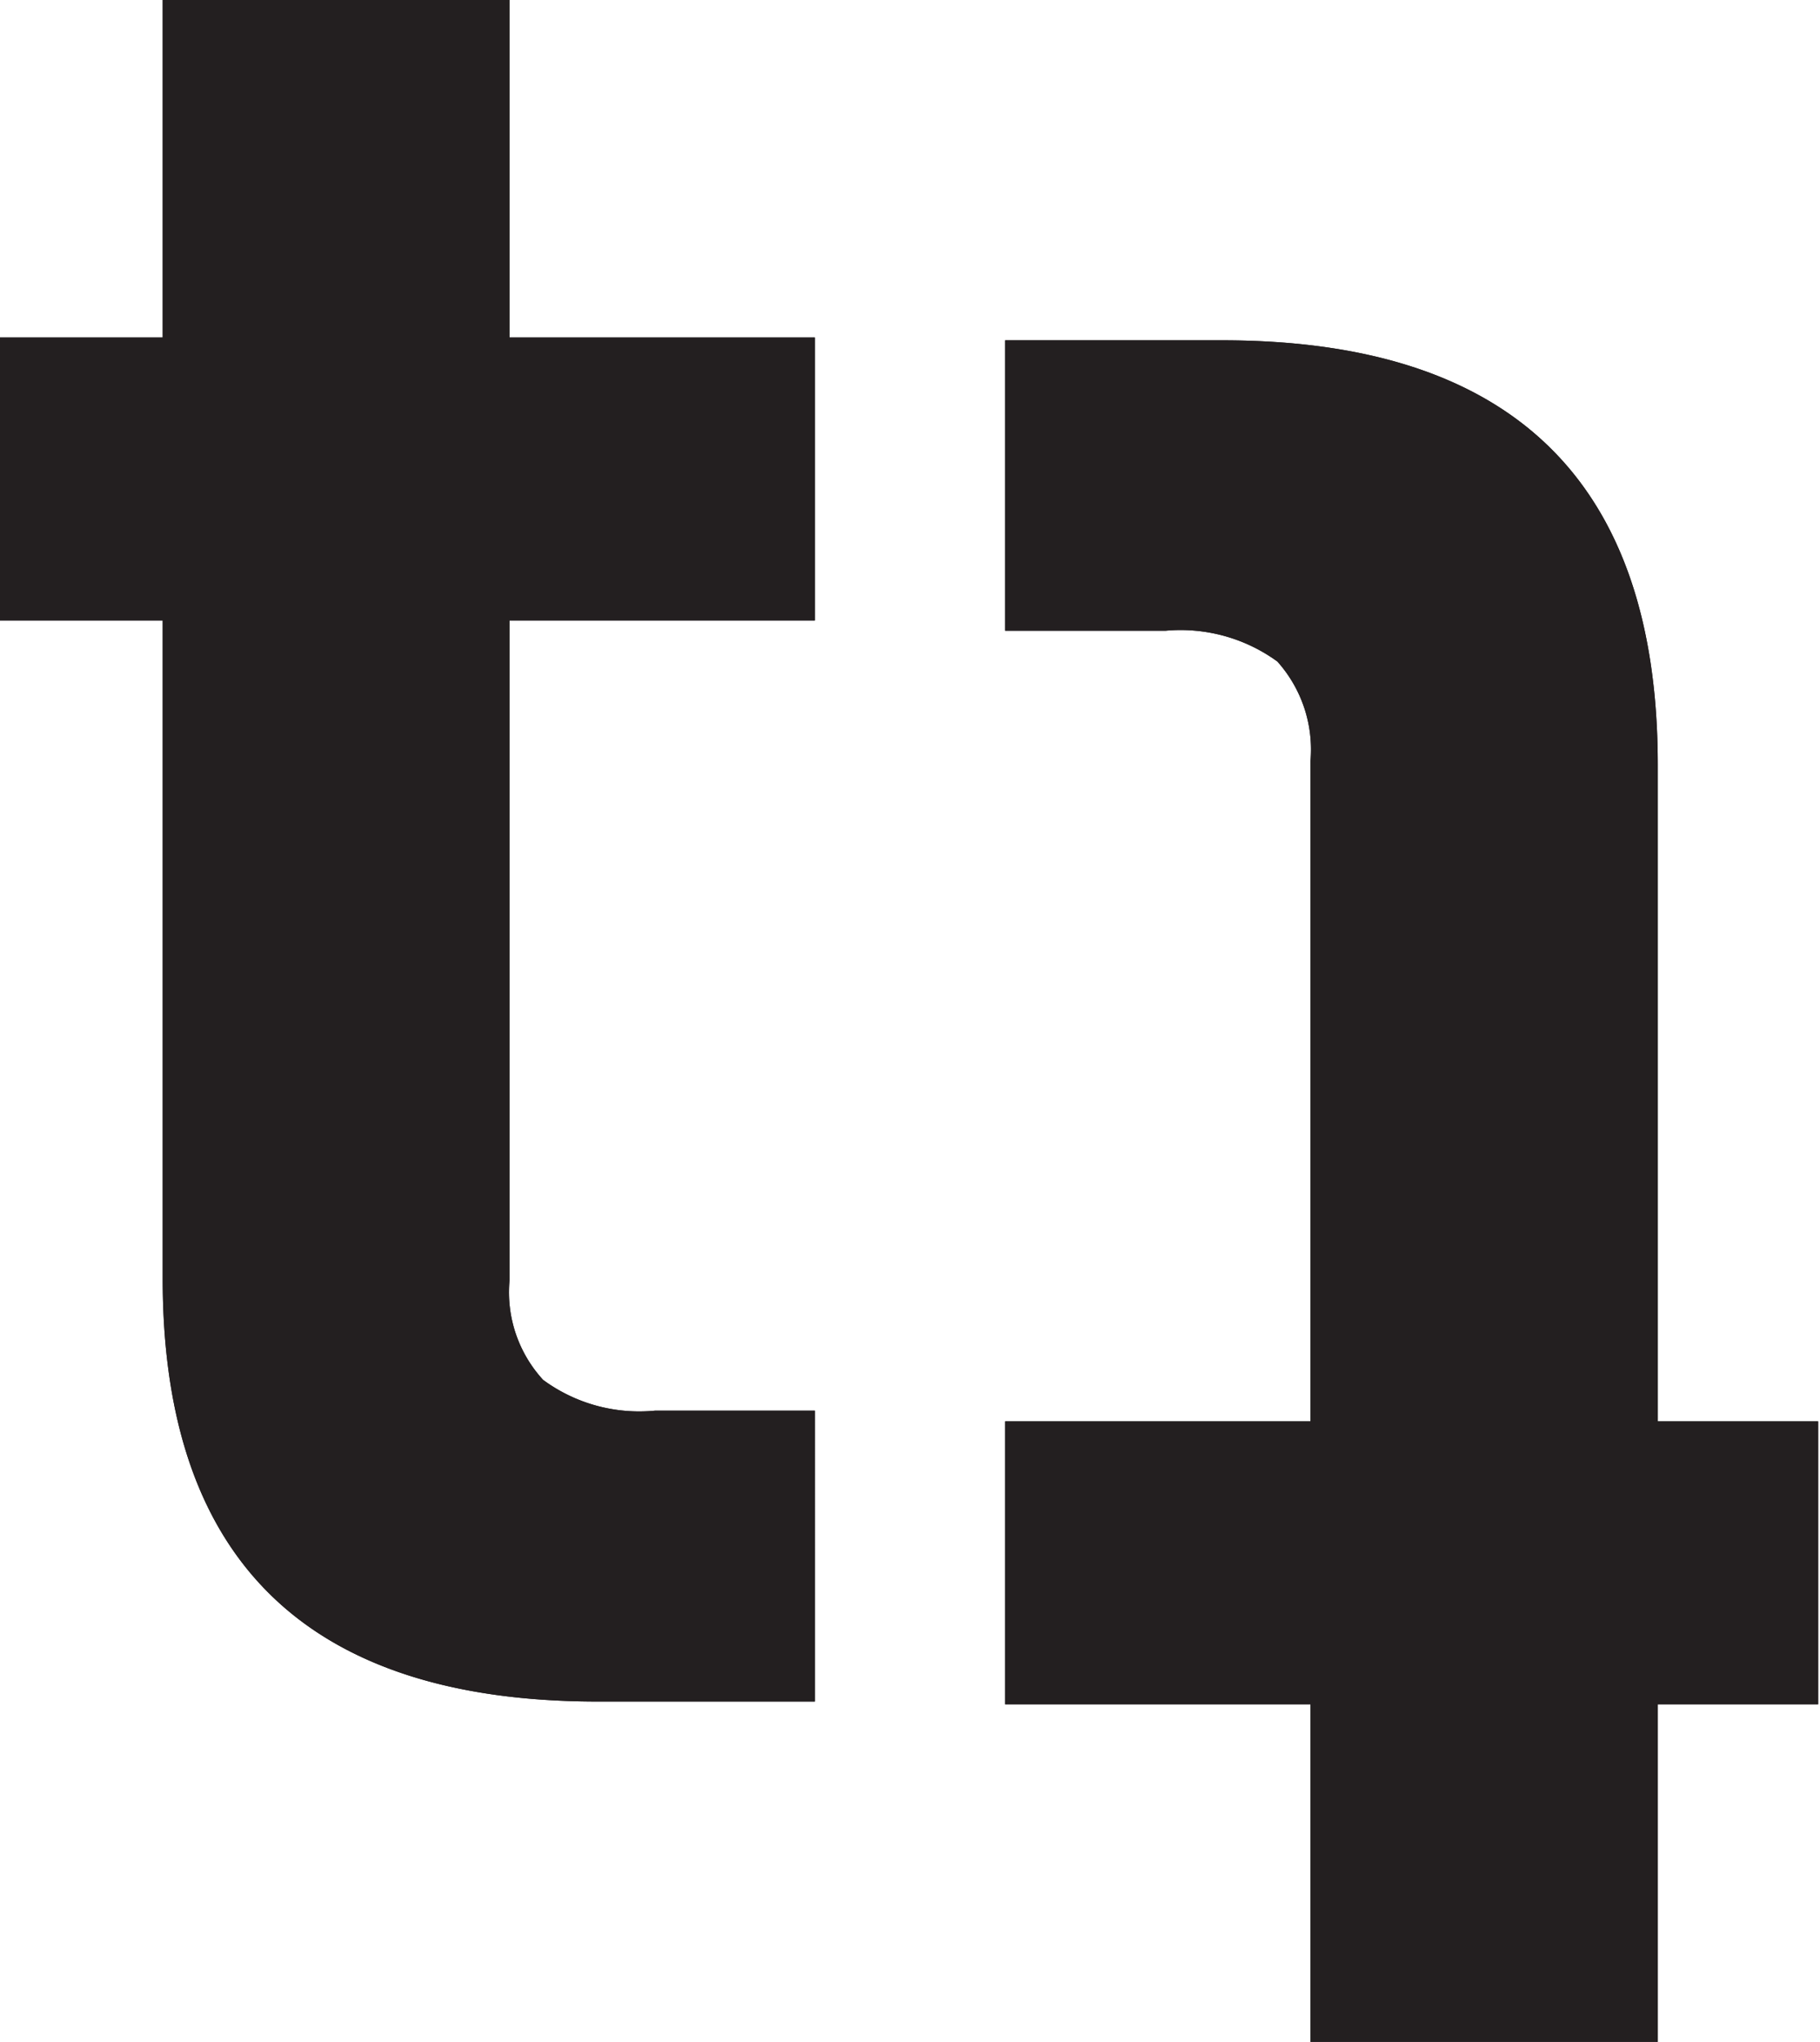
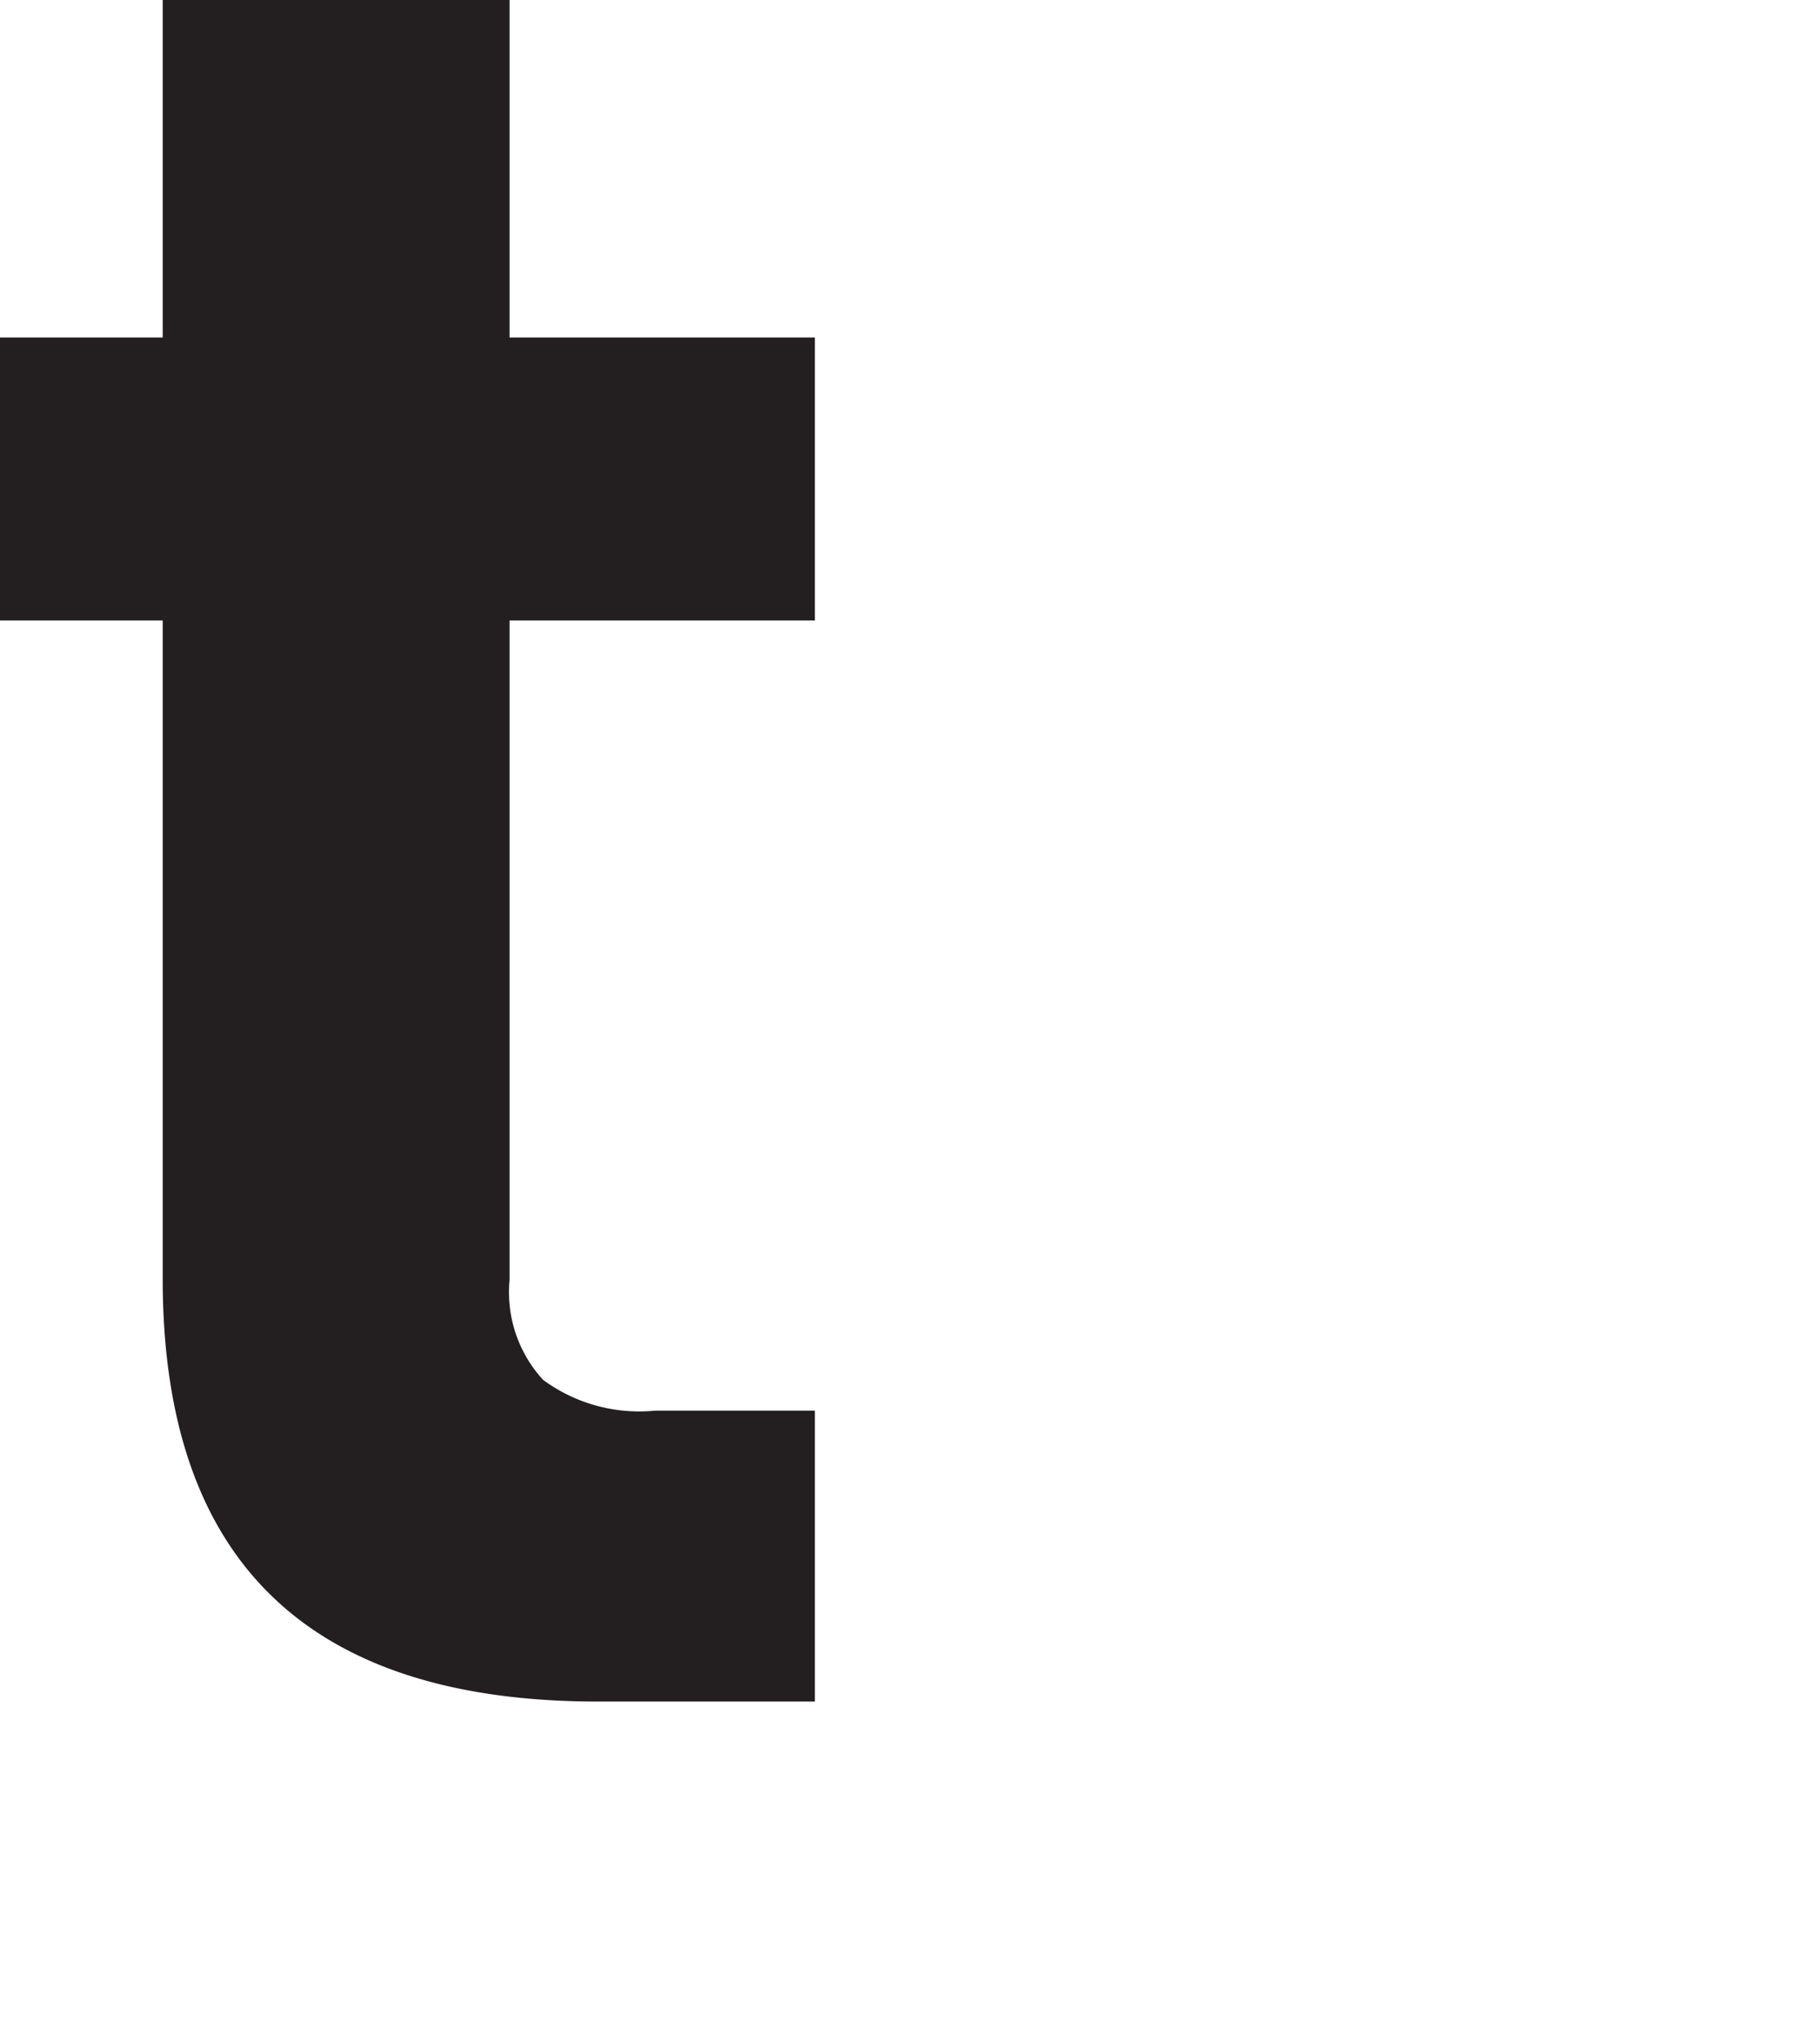
<svg xmlns="http://www.w3.org/2000/svg" viewBox="0 0 39.04 43.8">
  <defs>
    <style>.cls-1{fill:#231f20;}</style>
  </defs>
  <g id="Layer_2" data-name="Layer 2">
    <g id="Layer_1-2" data-name="Layer 1">
      <path class="cls-1" d="M10.93,13.31V27.46a2.78,2.78,0,0,0,.72,2.14,3.48,3.48,0,0,0,2.4.66h3.43V36.5H12.83q-9.35,0-9.34-9.09V13.31H0V7.24H3.49V0h7.44V7.24h6.55v6.07Z" />
-       <path class="cls-1" d="M28.11,30.49V16.33a2.83,2.83,0,0,0-.71-2.14A3.53,3.53,0,0,0,25,13.53H21.56V7.3h4.65q9.34,0,9.35,9.09v14.1H39v6.07H35.56V43.8H28.11V36.56H21.56V30.49Z" />
-       <path class="cls-1" d="M10.93,13.31V27.46a2.78,2.78,0,0,0,.72,2.14,3.48,3.48,0,0,0,2.4.66h3.43V36.5H12.83q-9.35,0-9.34-9.09V13.31H0V7.24H3.49V0h7.44V7.24h6.55v6.07Z" />
-       <path class="cls-1" d="M28.11,30.49V16.33a2.83,2.83,0,0,0-.71-2.14A3.53,3.53,0,0,0,25,13.53H21.56V7.3h4.65q9.34,0,9.35,9.09v14.1H39v6.07H35.56V43.8H28.11V36.56H21.56V30.49Z" />
    </g>
  </g>
</svg>